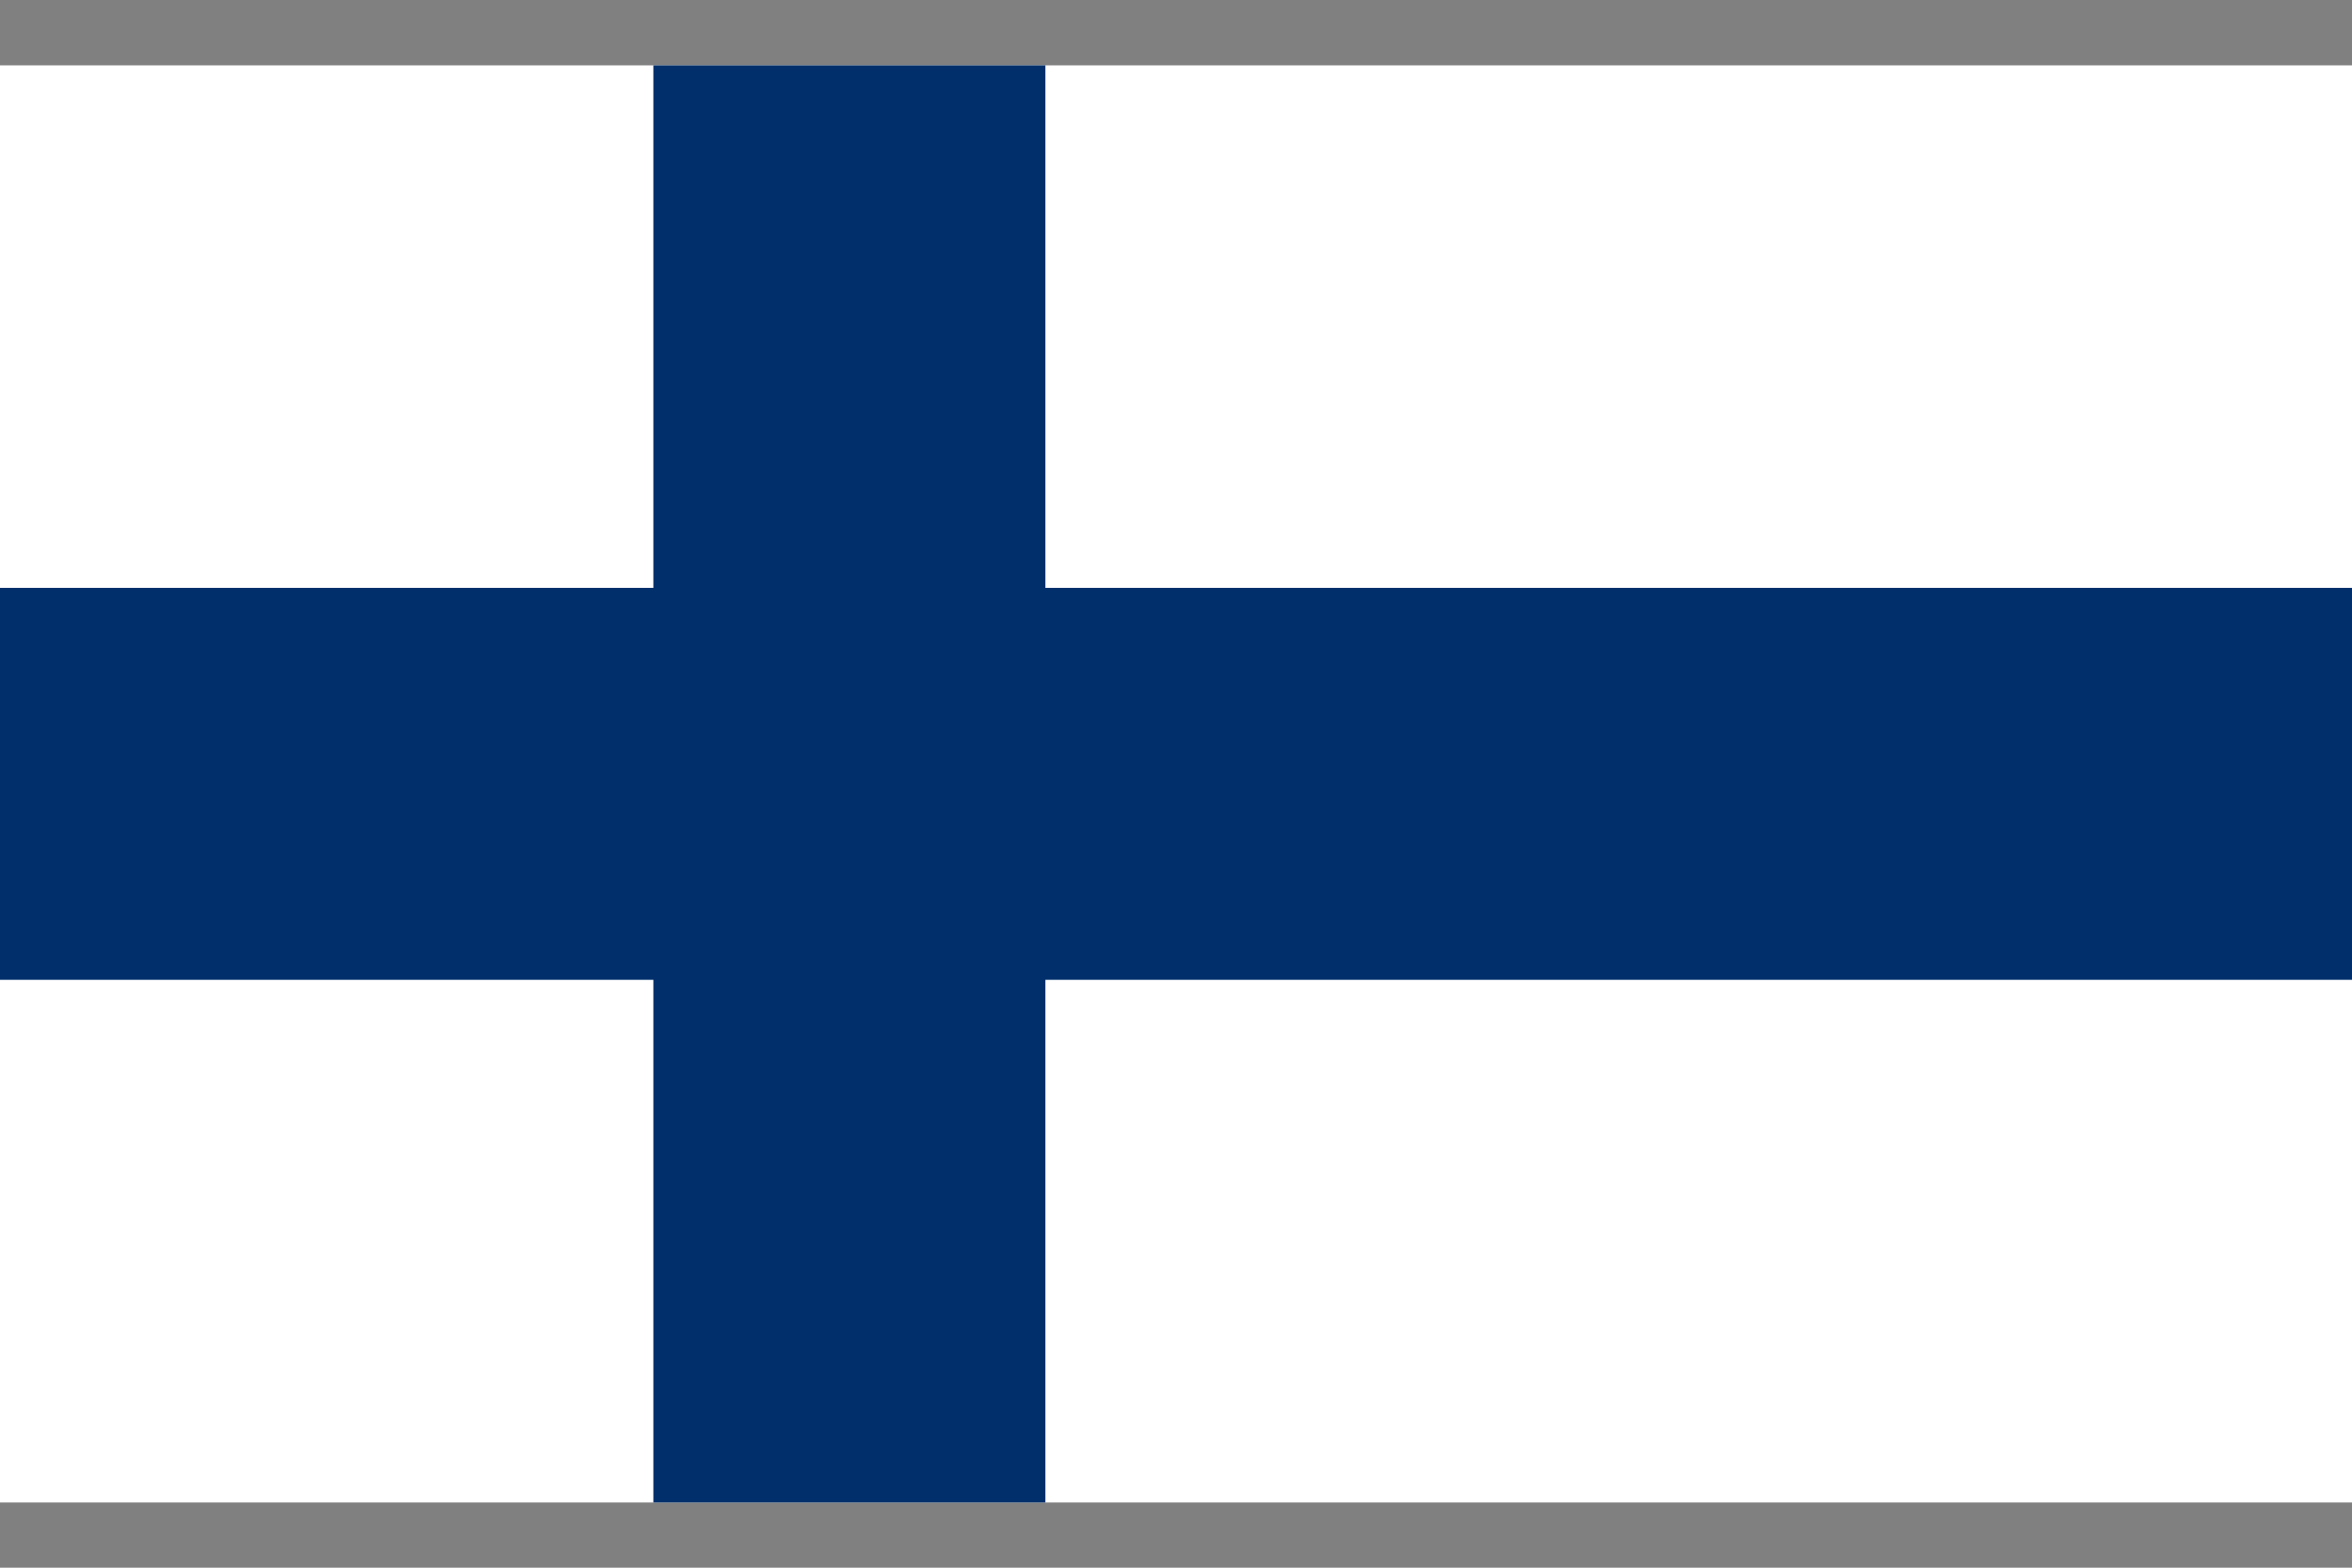
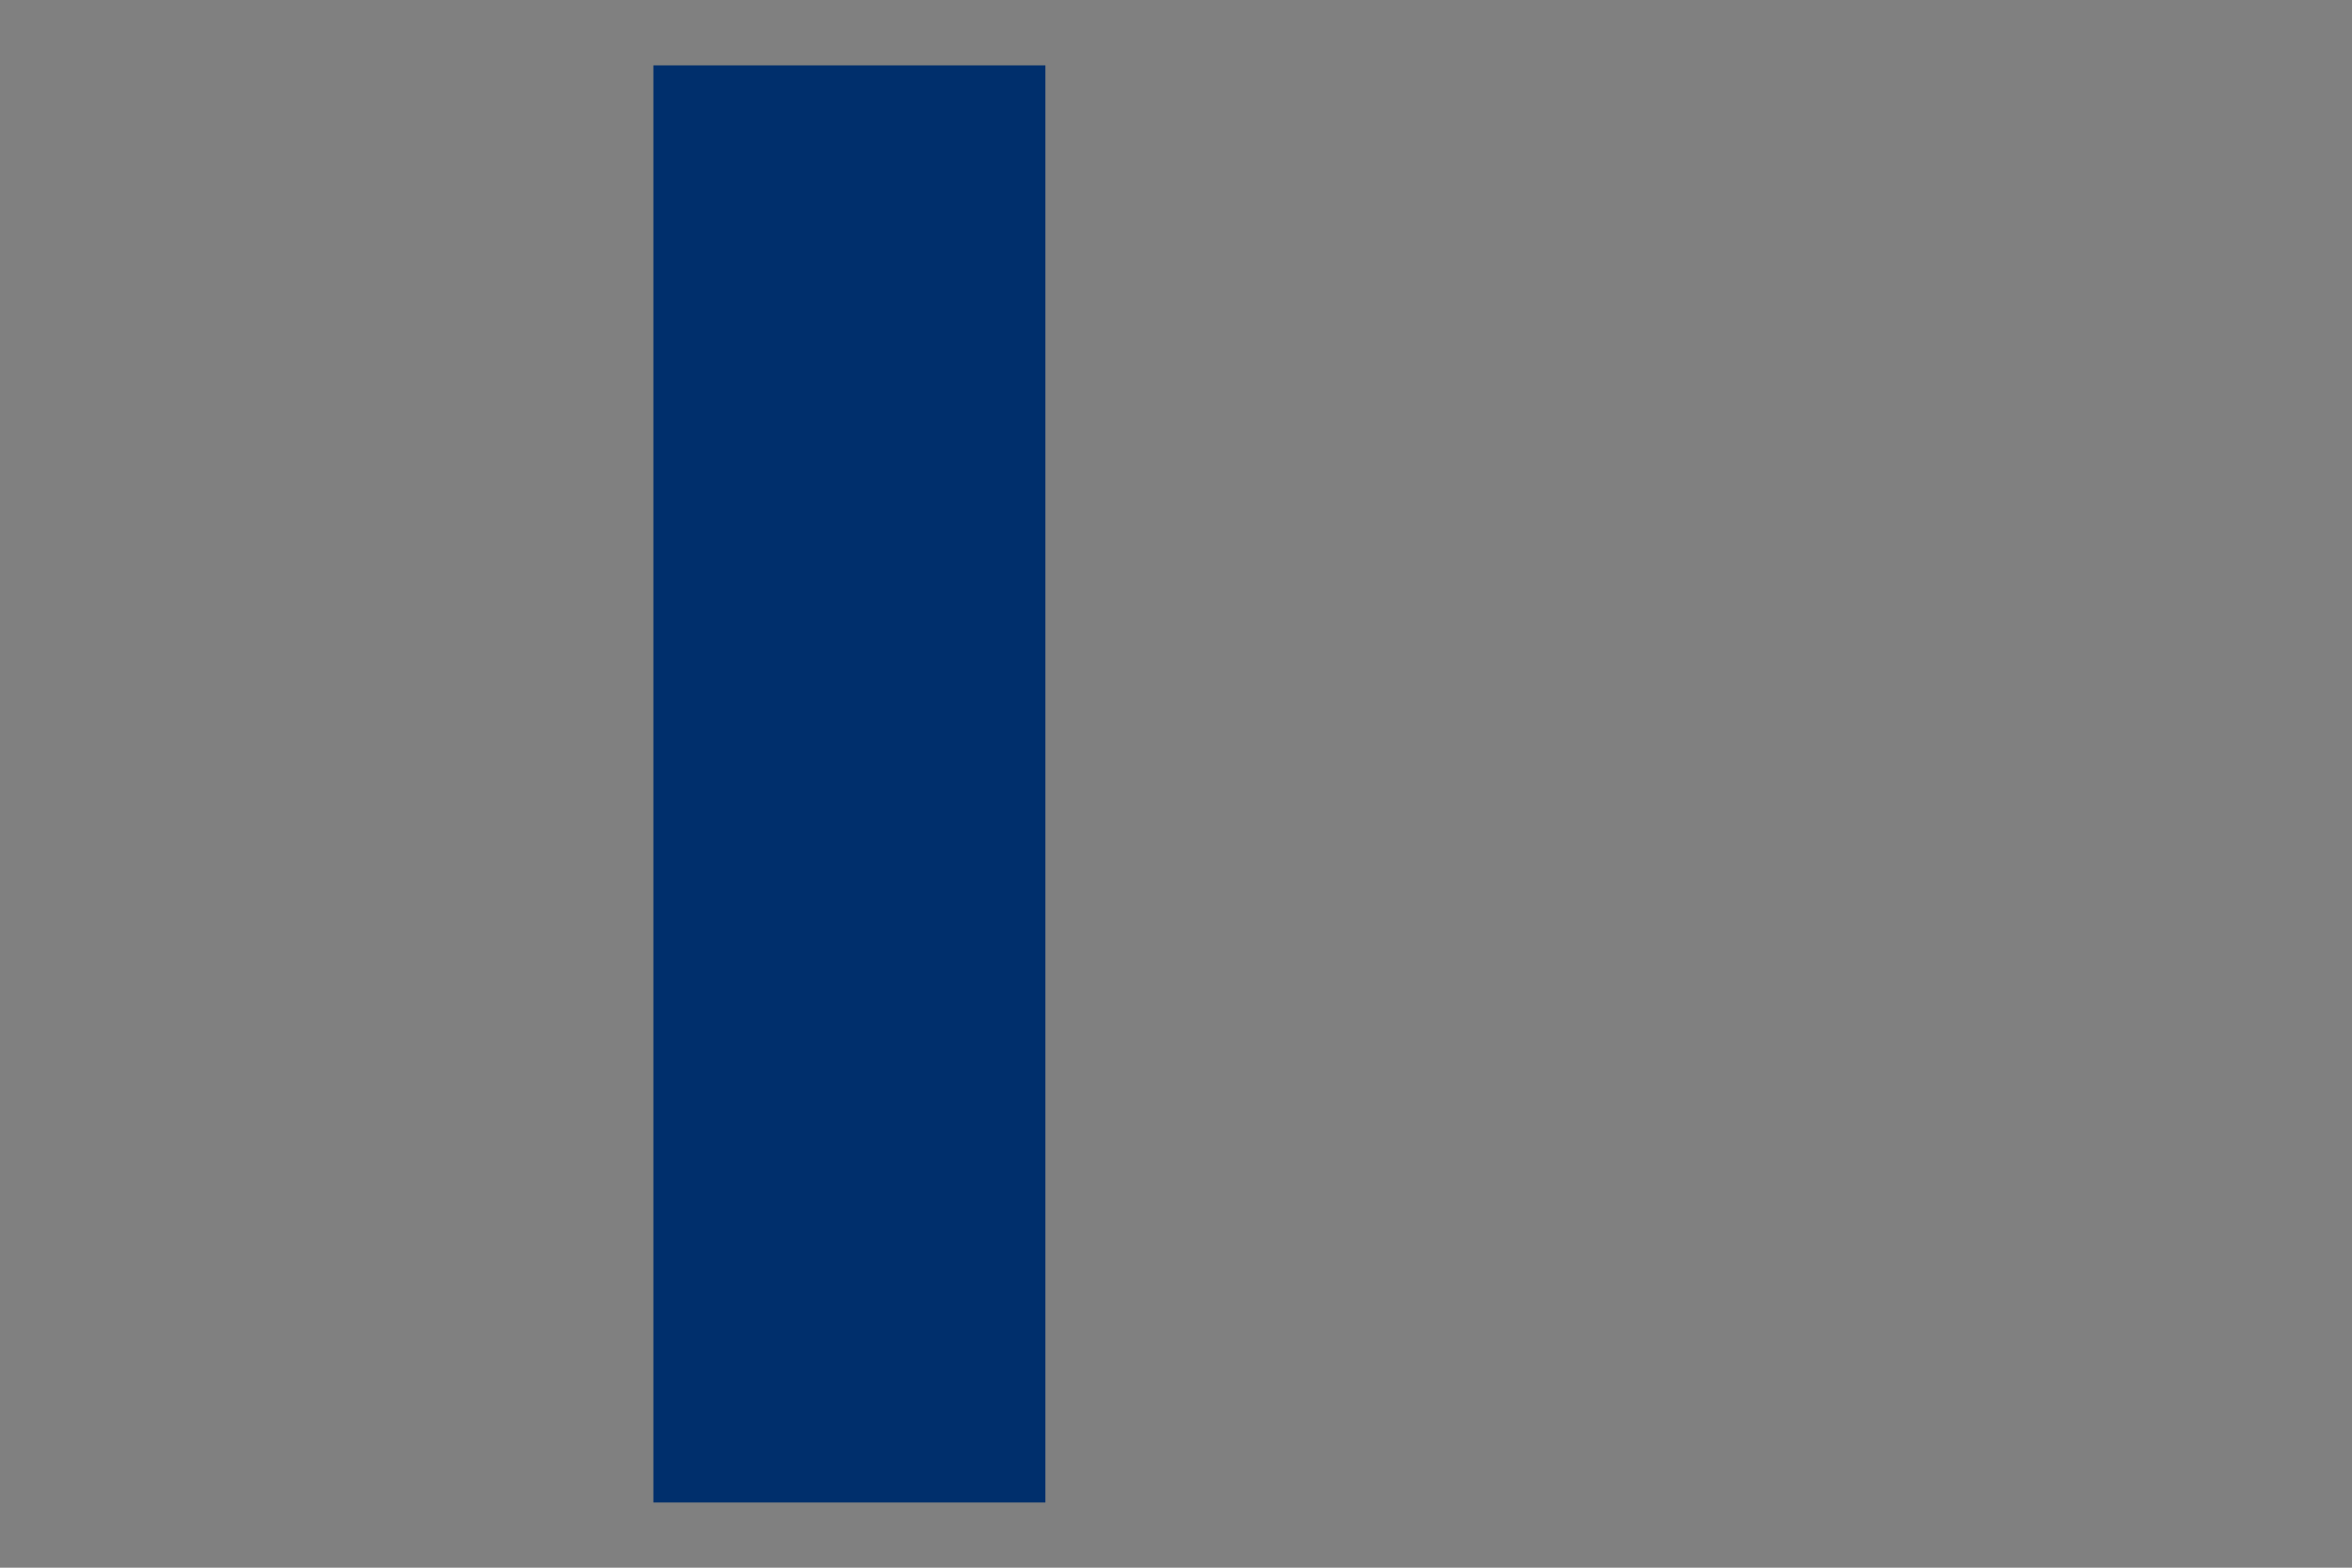
<svg xmlns="http://www.w3.org/2000/svg" id="Layer_1" data-name="Layer 1" viewBox="0 0 150 100">
  <rect x="0" y="0" width="150" height="100" fill="#808080" stroke="none" />
  <defs>
    <style>
      .cls-1 {
        fill: #fff;
      }

      .cls-2 {
        fill: #002f6c;
      }

      .cls-3 {
        fill: none;
      }
    </style>
  </defs>
-   <rect class="cls-3" width="150" height="100" />
  <g>
-     <rect class="cls-1" y="4.17" width="150" height="91.67" />
-     <rect class="cls-2" y="37.5" width="150" height="25" />
    <rect class="cls-2" x="41.67" y="4.17" width="25" height="91.67" />
  </g>
</svg>